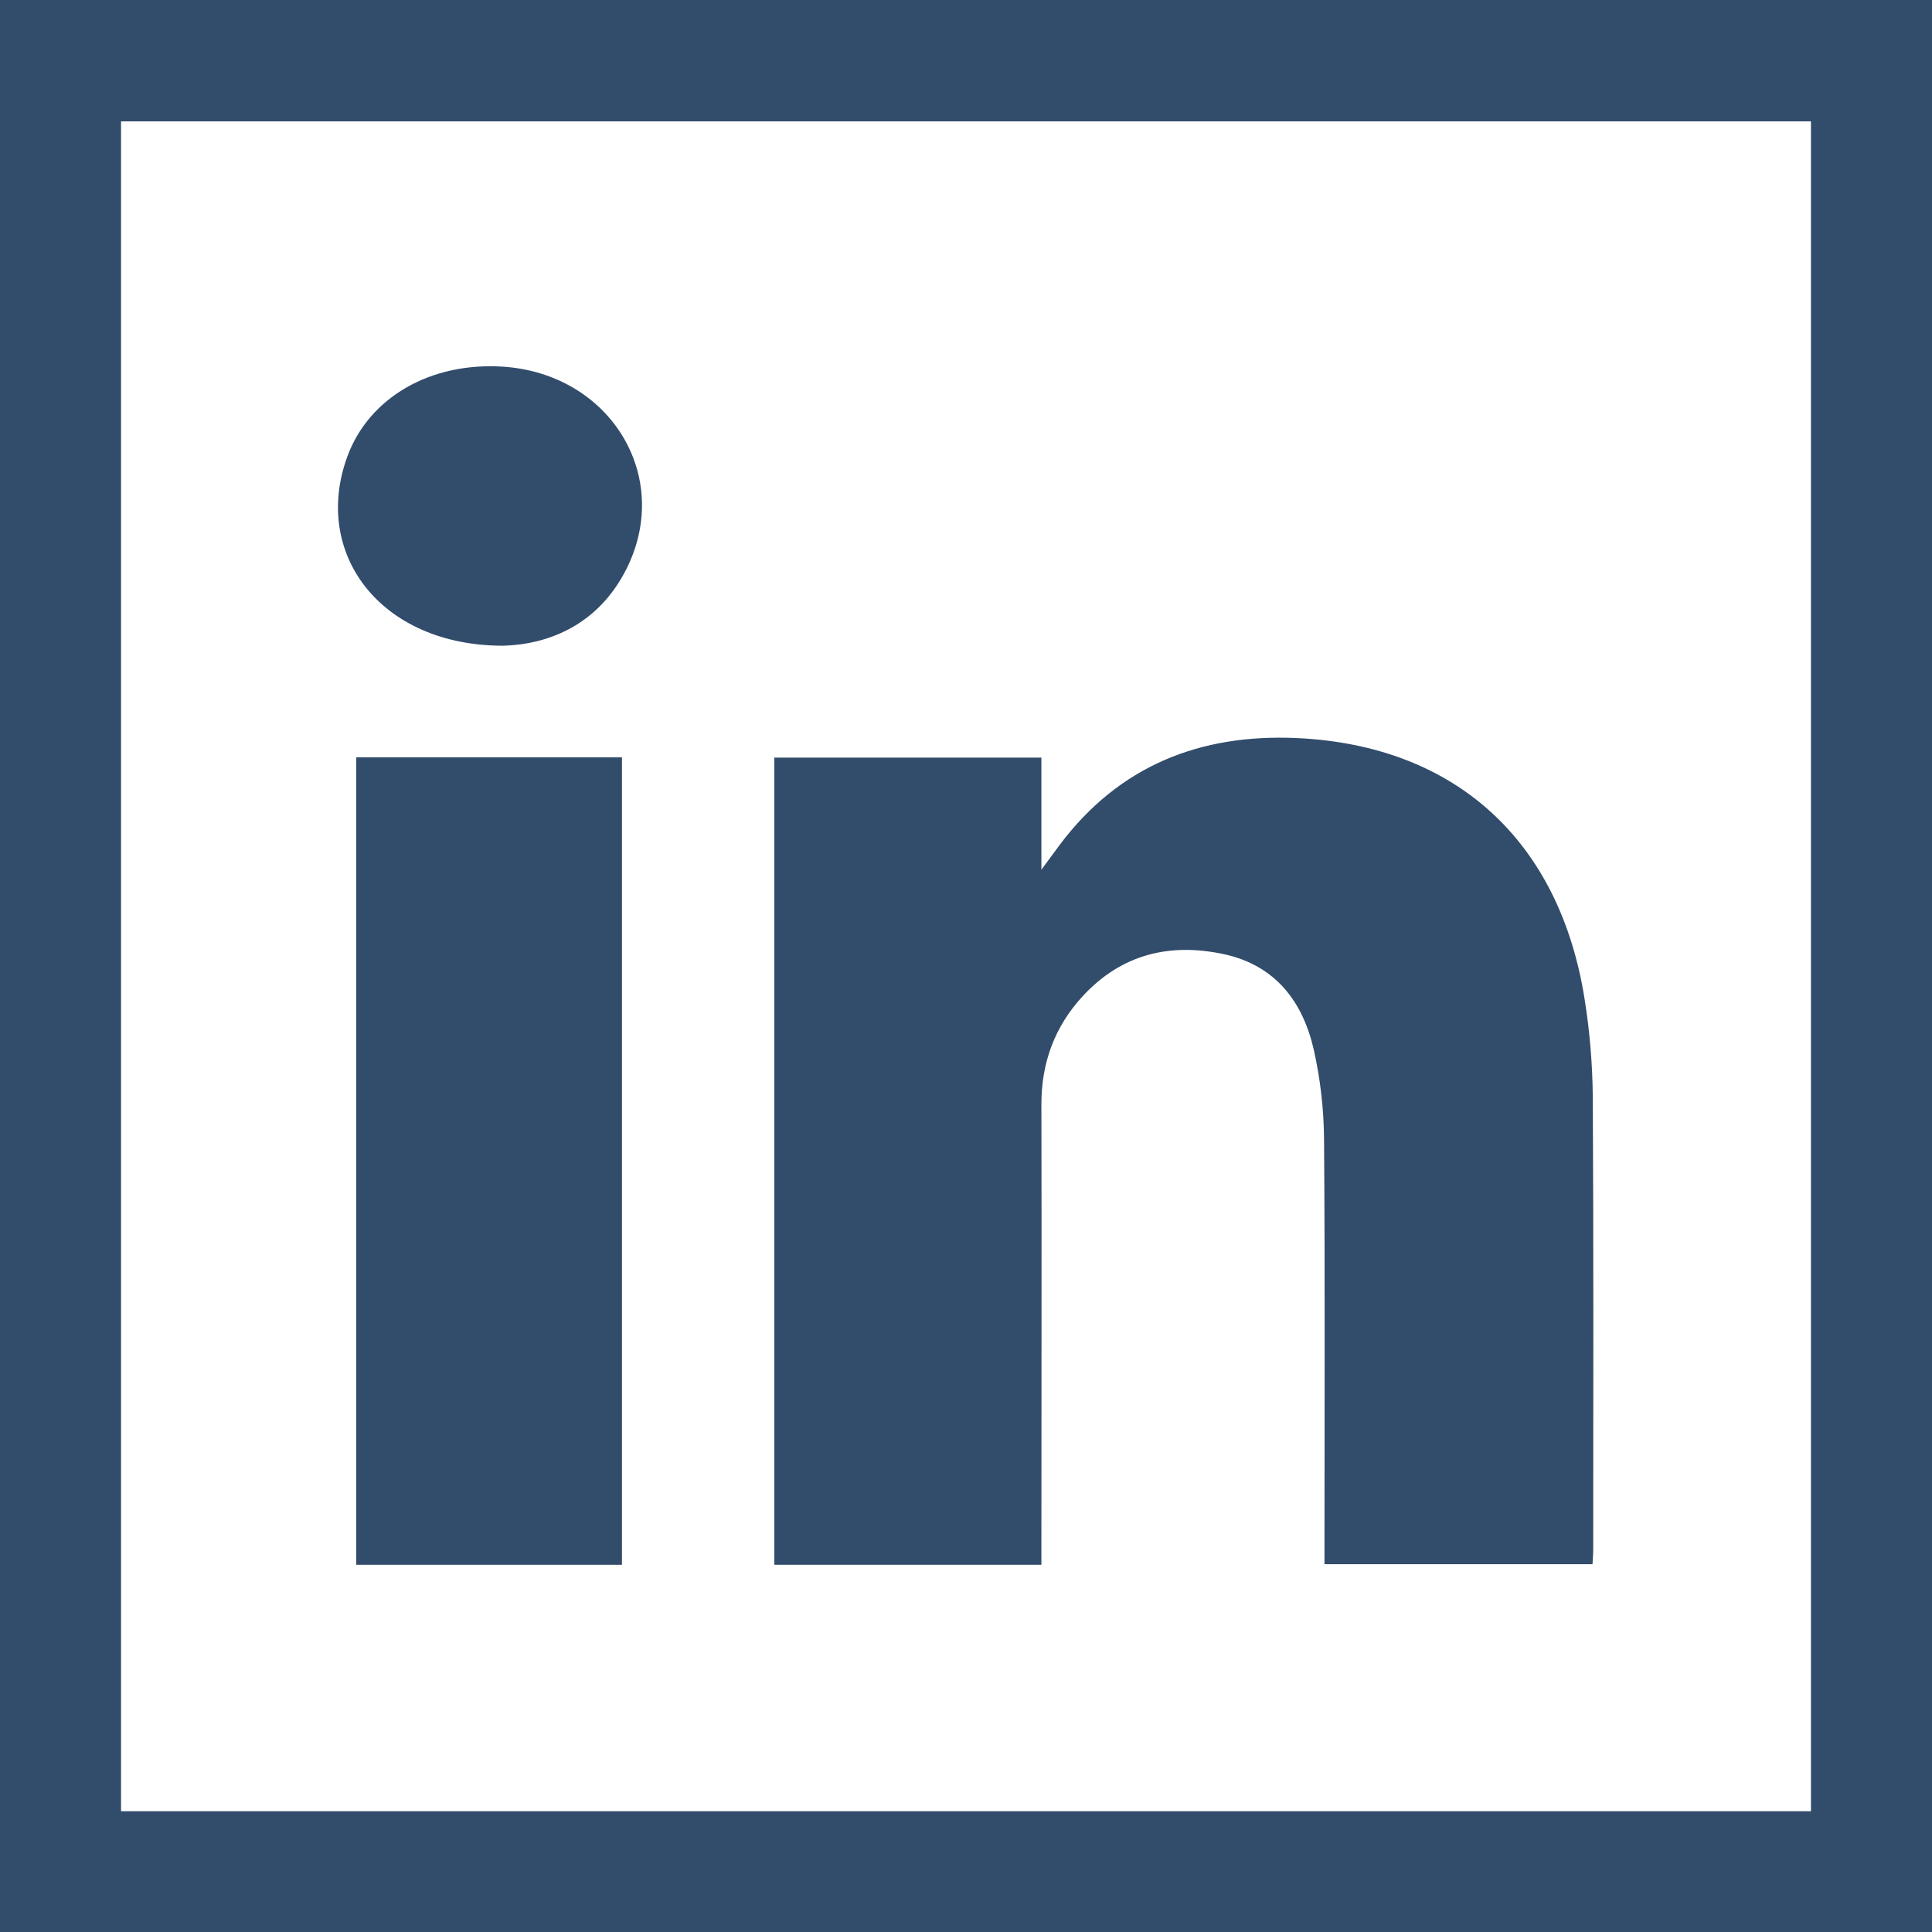
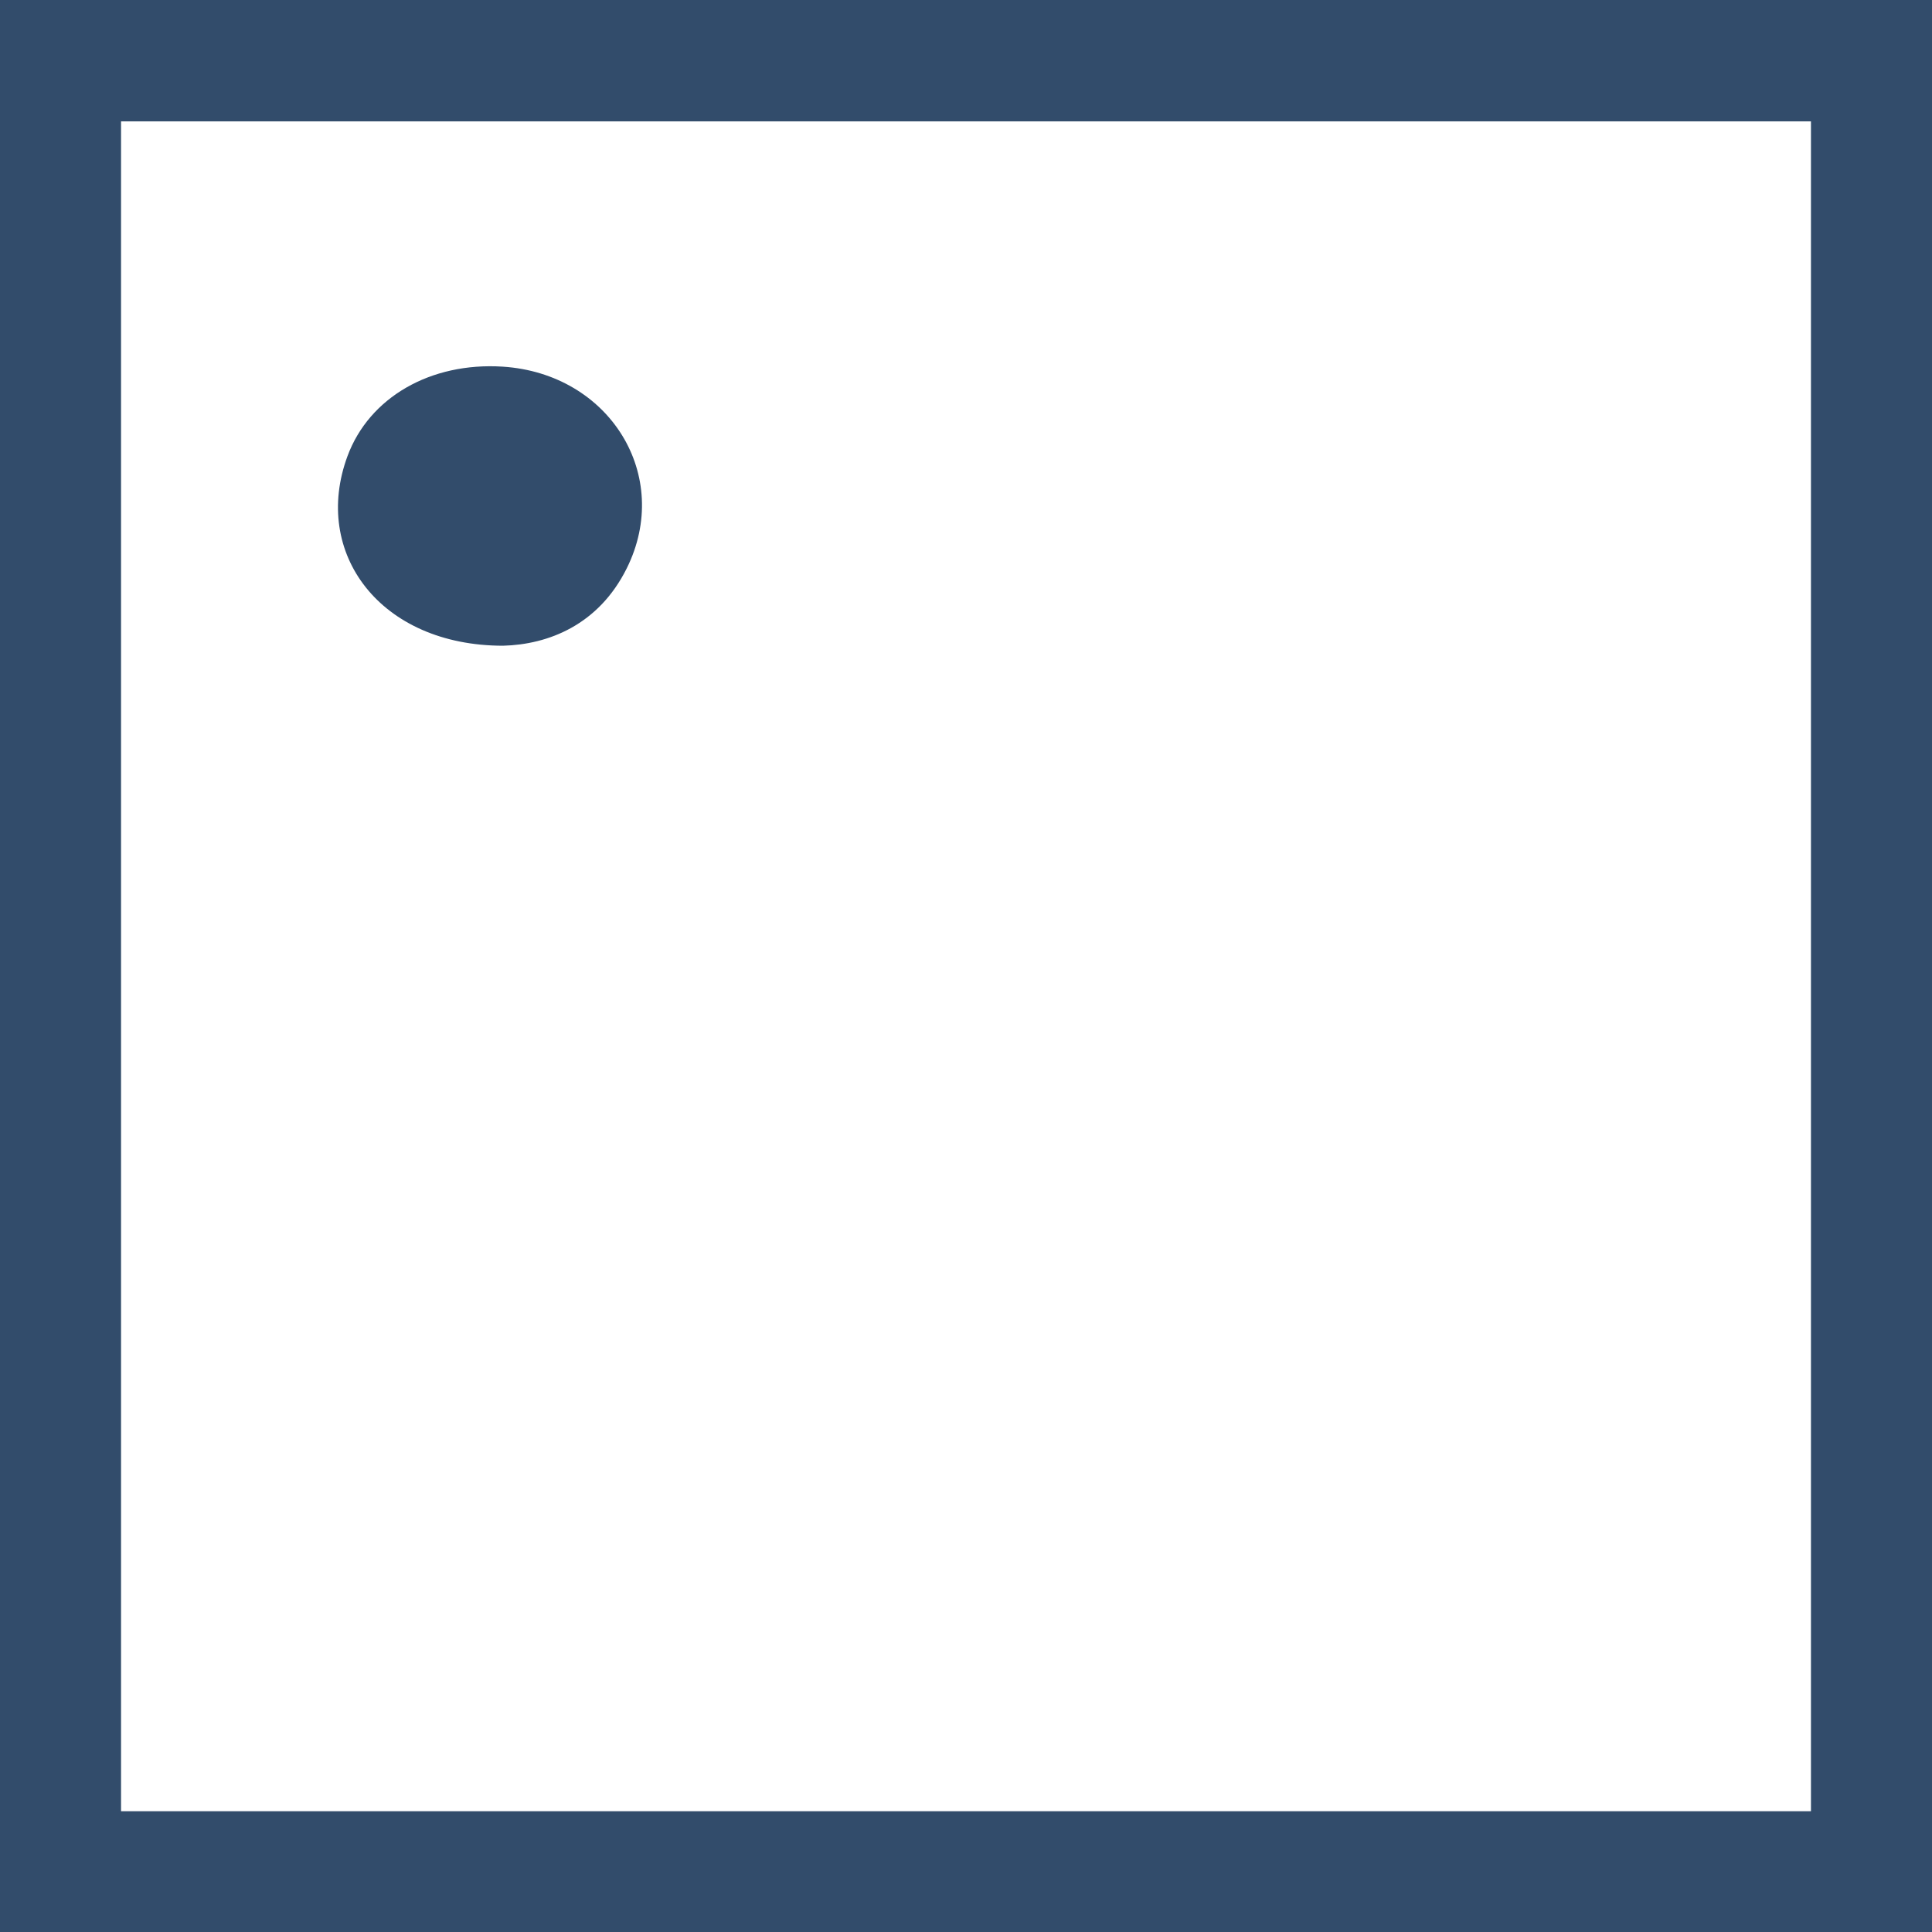
<svg xmlns="http://www.w3.org/2000/svg" width="40" height="40" viewBox="0 0 40 40" fill="none">
  <path d="M40 0V40H0V0H40ZM37.494 37.5V2.513H2.506V37.5H37.494Z" fill="#324C6B" />
-   <path d="M21.561 32.397H16.031V15.685H21.561V18.006C21.733 17.773 21.836 17.631 21.941 17.491C23.171 15.851 24.852 15.19 26.849 15.281C30.128 15.431 32.291 17.401 32.809 20.694C32.915 21.361 32.971 22.036 32.977 22.712C32.995 25.836 32.986 28.959 32.986 32.084C32.986 32.174 32.978 32.264 32.971 32.385H27.422V31.943C27.422 29.157 27.434 26.372 27.413 23.587C27.408 22.964 27.337 22.343 27.201 21.735C26.972 20.732 26.401 19.983 25.335 19.754C24.212 19.514 23.215 19.759 22.417 20.624C21.837 21.253 21.56 22.001 21.561 22.864C21.568 25.87 21.561 28.877 21.561 31.884L21.561 32.397Z" fill="#324C6B" />
-   <path d="M7.375 15.68H12.877V32.397H7.375V15.68Z" fill="#324C6B" />
  <path d="M10.416 13.369C7.873 13.369 6.45 11.452 7.195 9.442C7.645 8.227 8.915 7.496 10.407 7.591C12.622 7.733 13.931 9.849 12.975 11.769C12.391 12.941 11.351 13.344 10.416 13.369Z" fill="#324C6B" />
</svg>